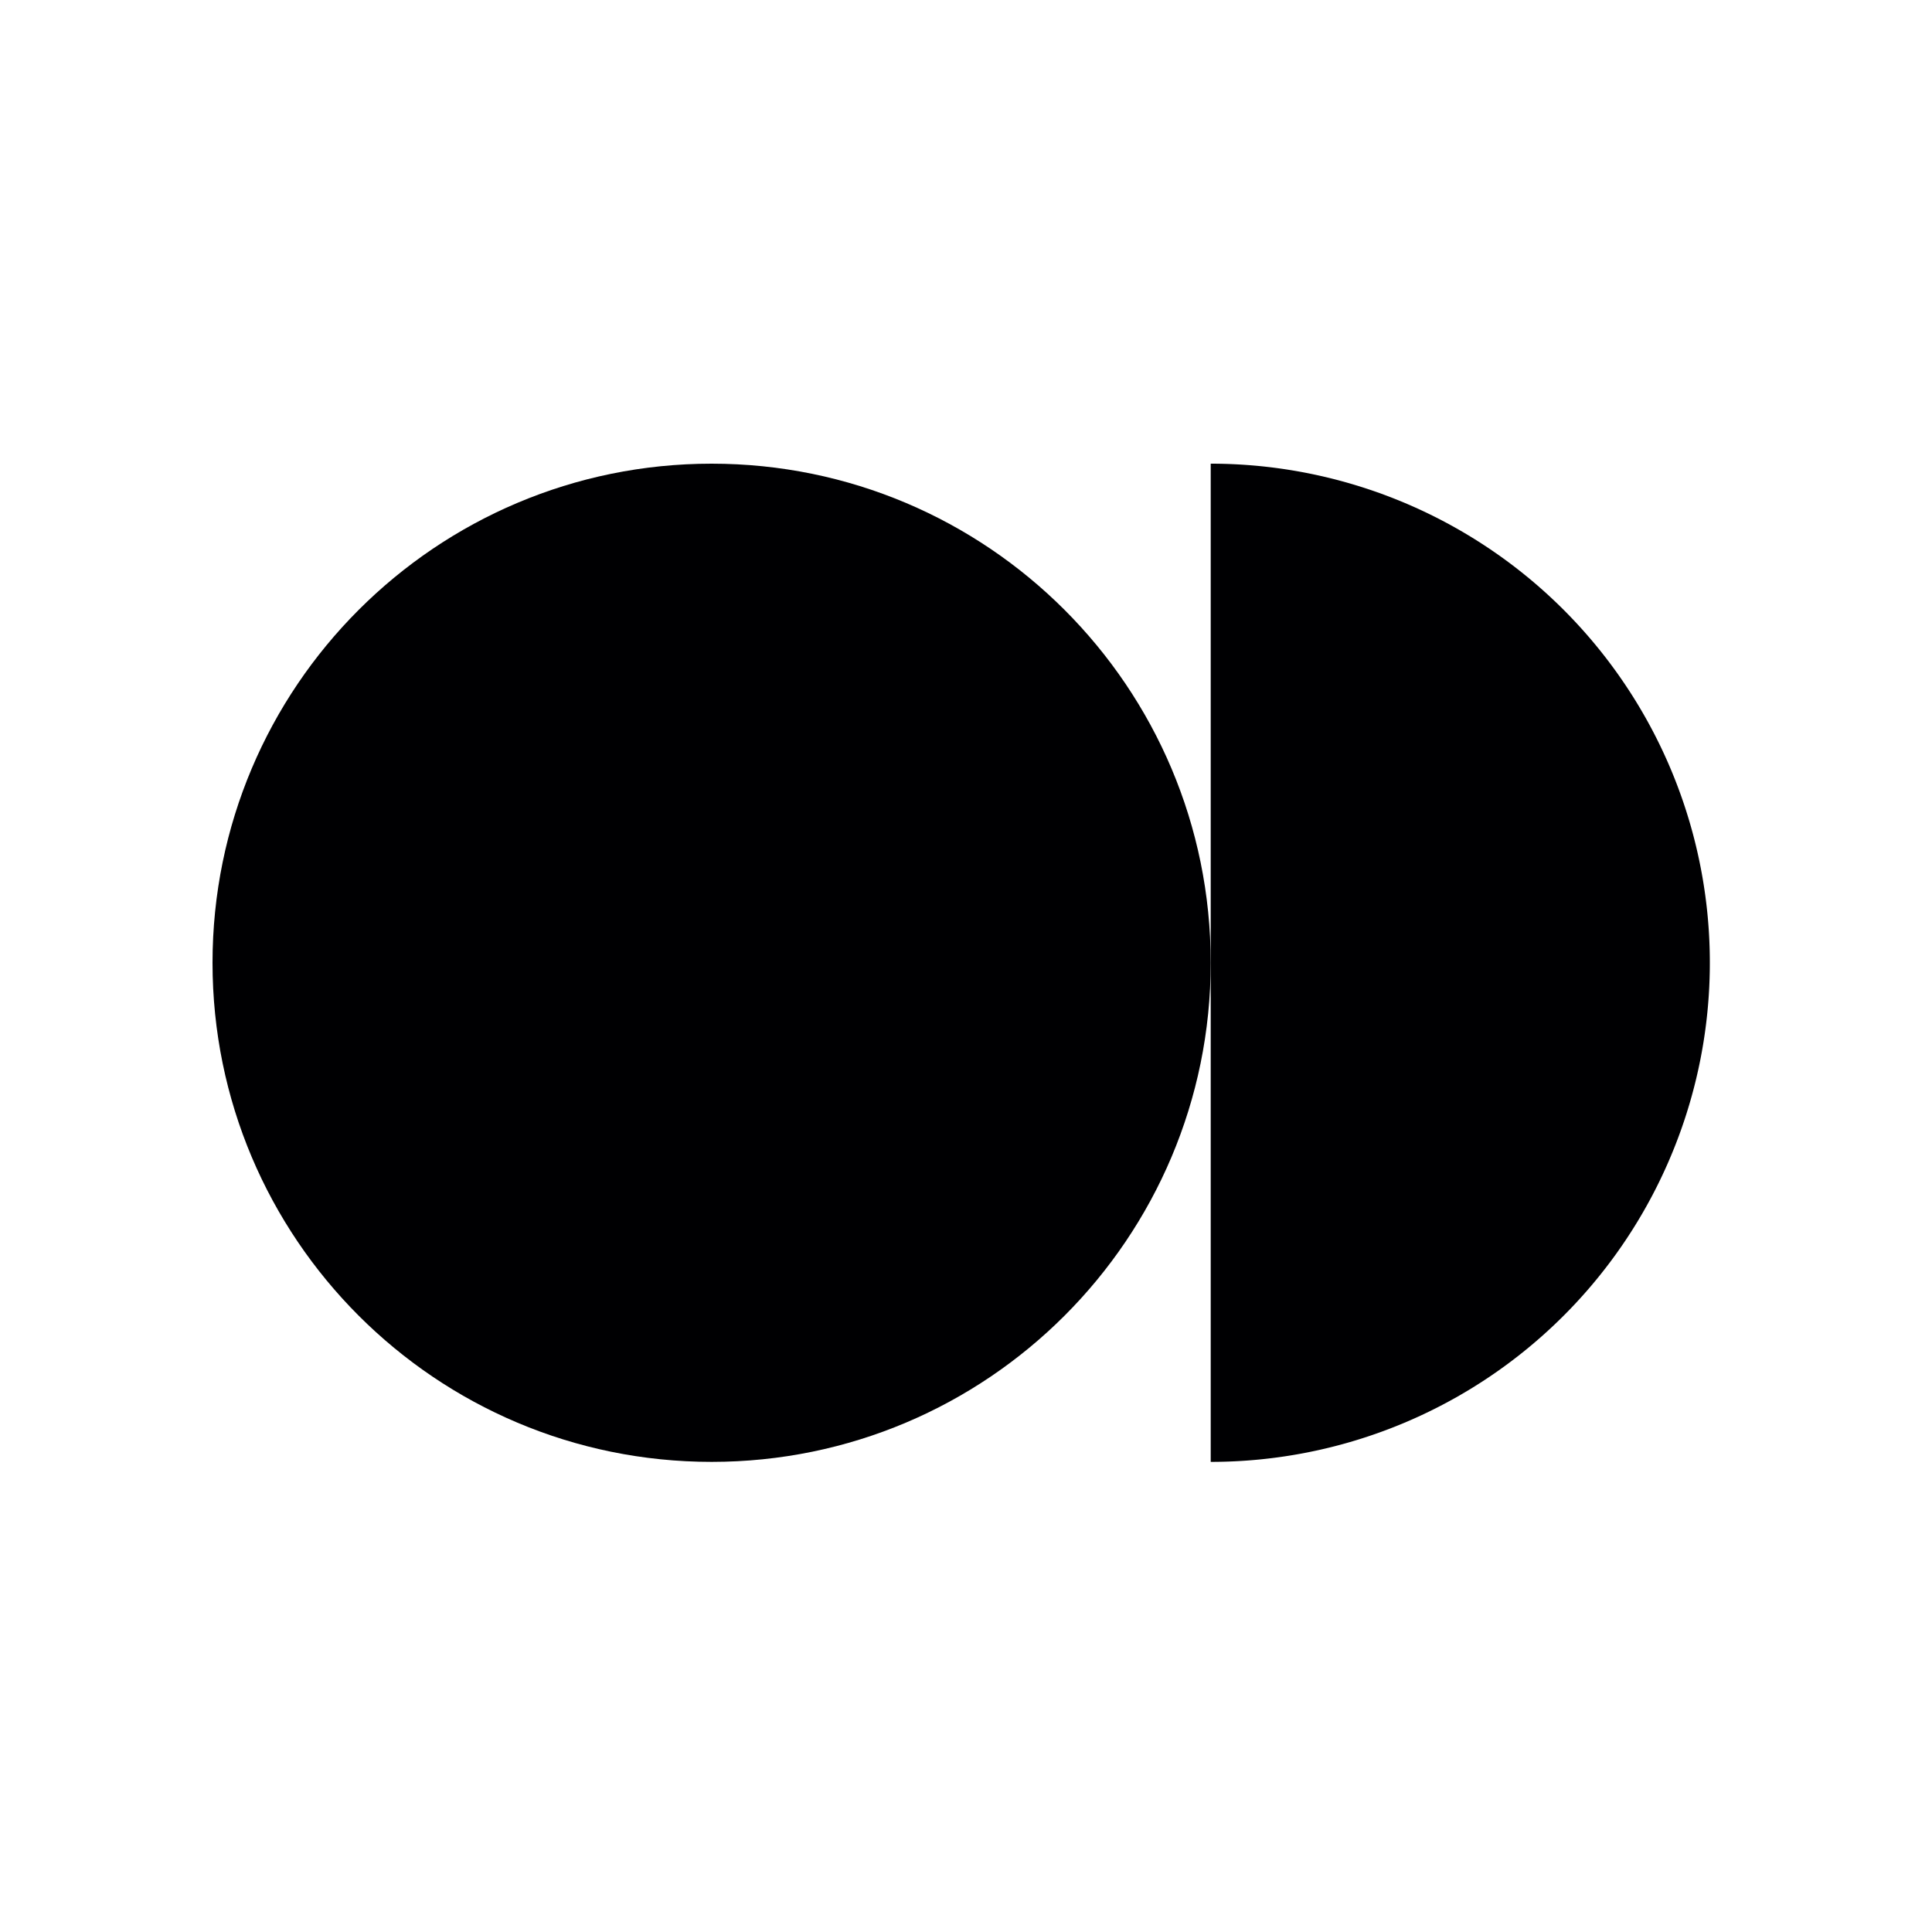
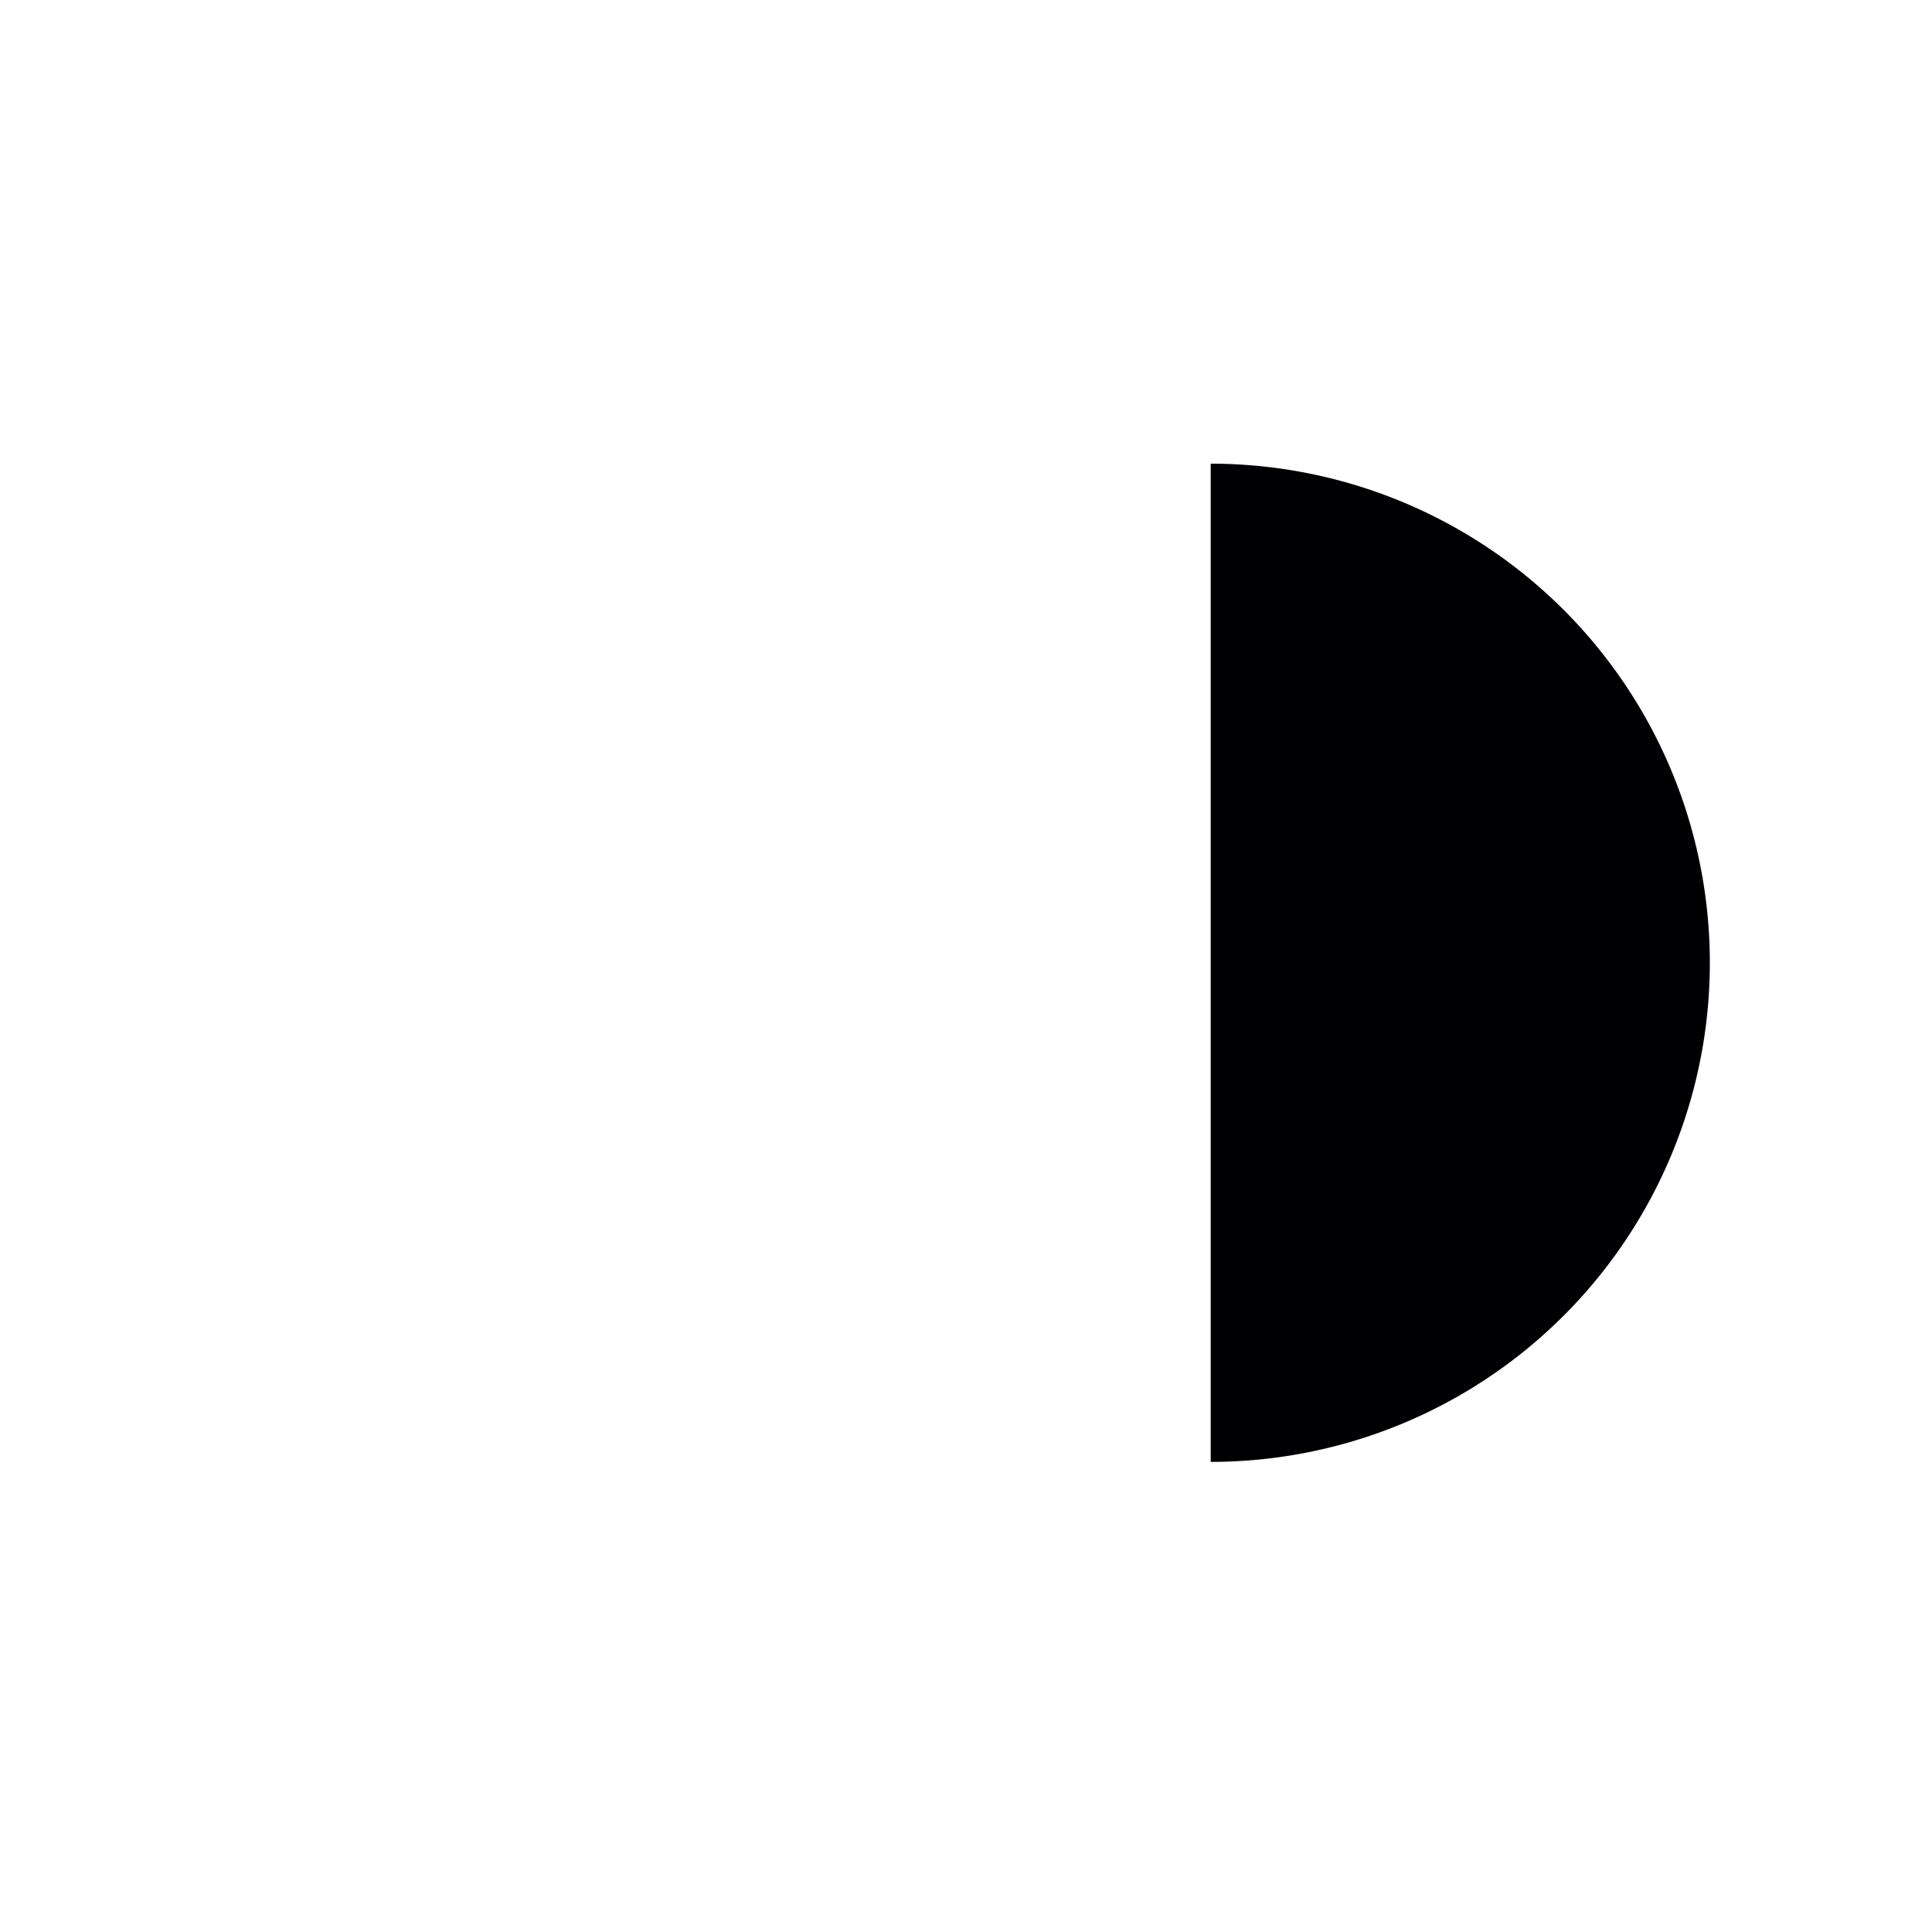
<svg xmlns="http://www.w3.org/2000/svg" data-bbox="22 48 155.003 103.333" viewBox="0 0 200 200" height="200" width="200" data-type="color">
  <g>
-     <path d="M73.667 48c28.534 0 51.666 23.132 51.666 51.667 0 28.534-23.132 51.666-51.666 51.666C45.132 151.333 22 128.201 22 99.667 22 71.132 45.132 48 73.667 48z" fill="#000002" data-color="1" />
    <path d="M125.333 99.667V48a51.665 51.665 0 0 1 36.534 88.201 51.667 51.667 0 0 1-36.534 15.132V99.667z" fill="#000002" data-color="1" />
  </g>
</svg>